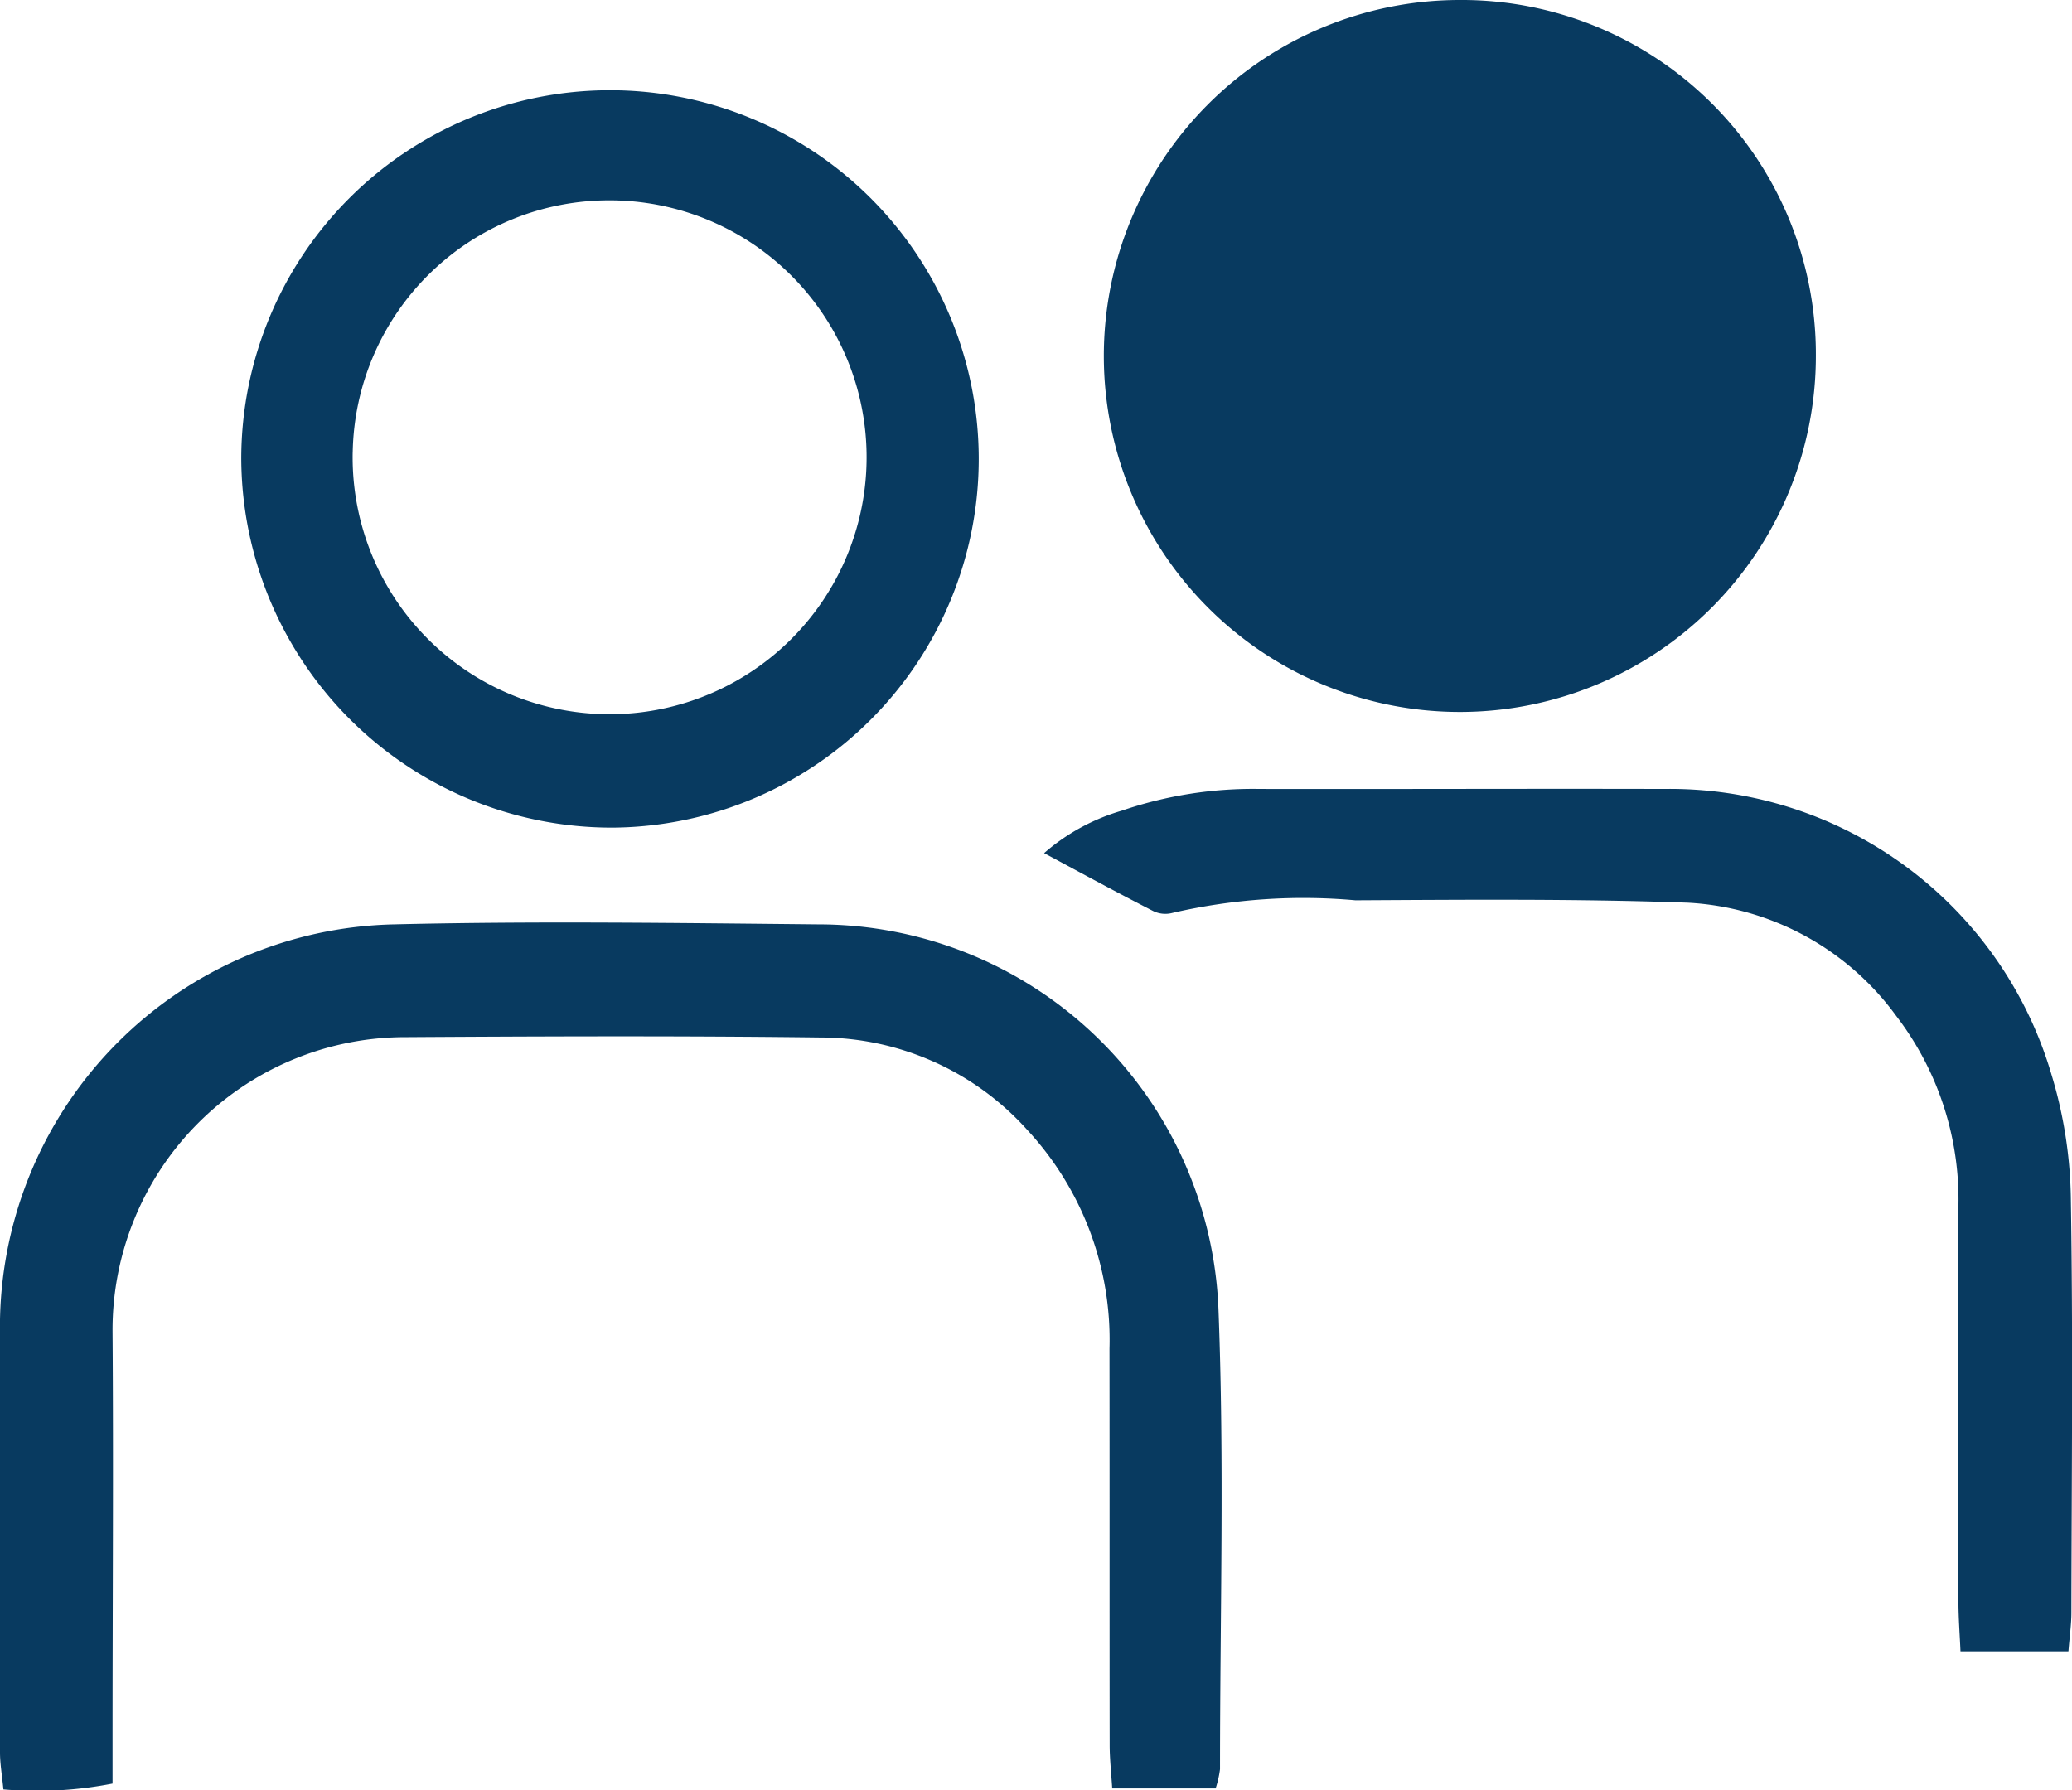
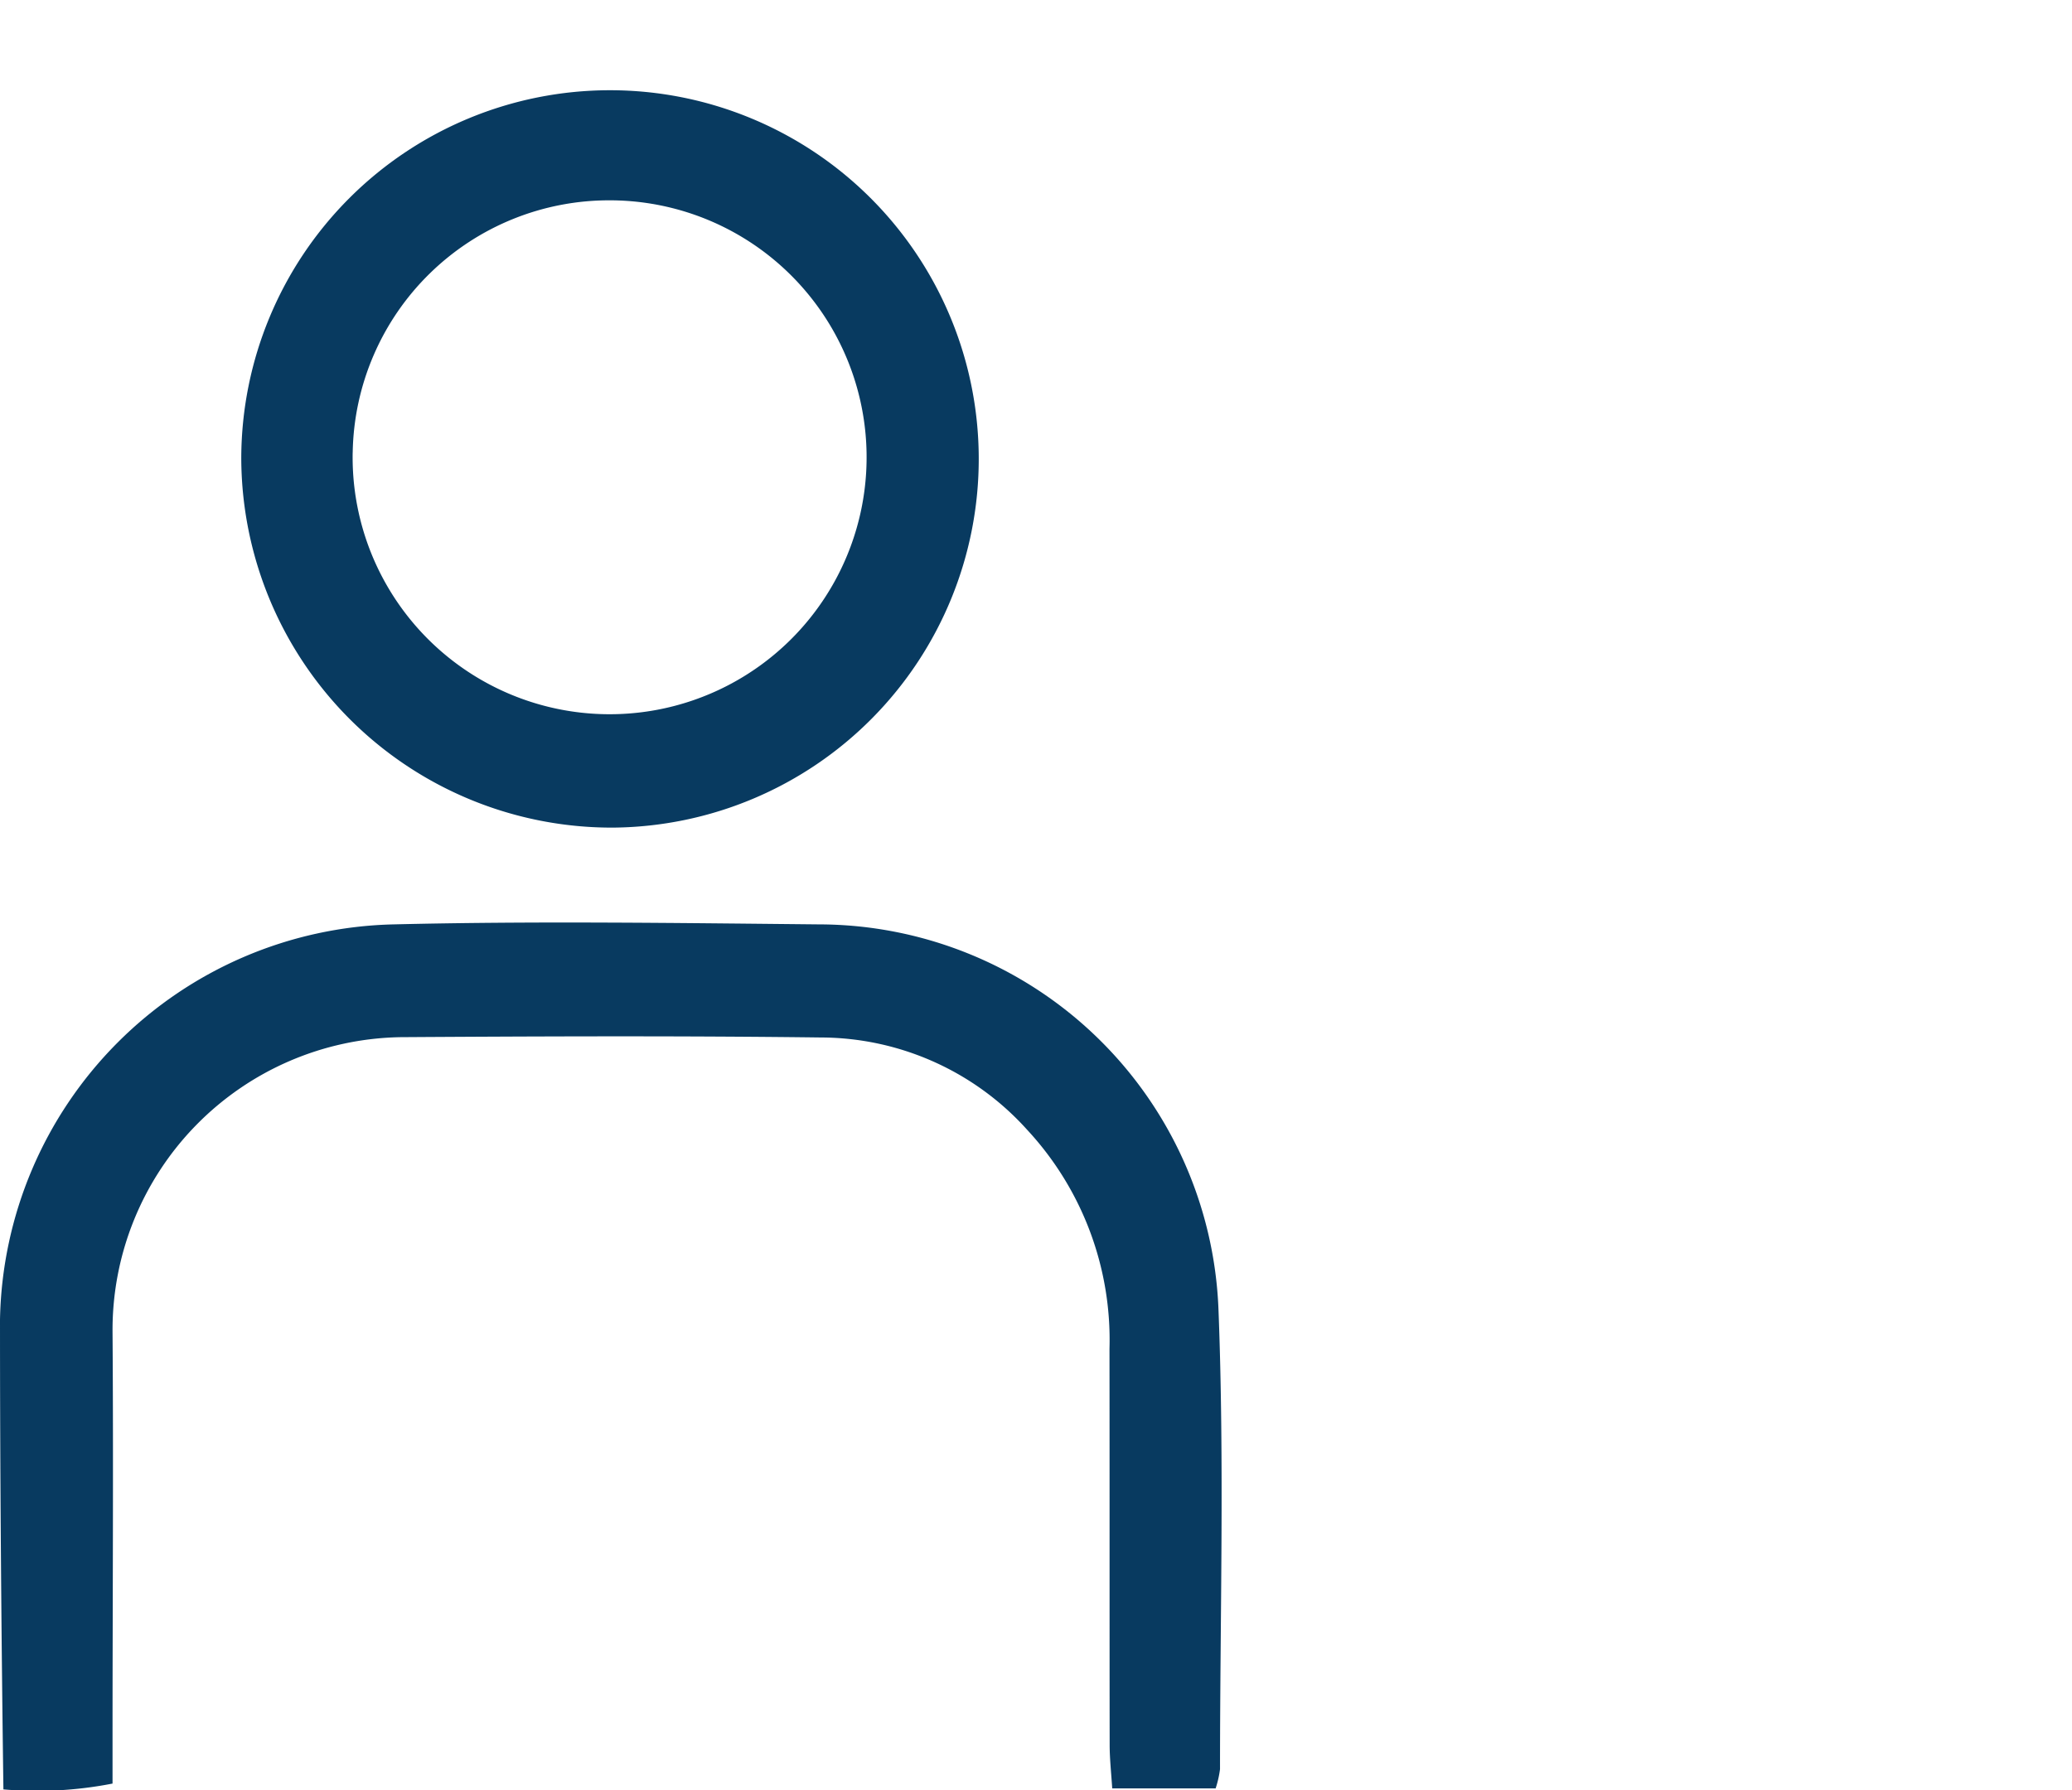
<svg xmlns="http://www.w3.org/2000/svg" width="60.76" height="52.506" viewBox="0 0 60.76 52.506">
  <defs>
    <clipPath id="clip-path">
      <rect id="Rectangle_402" data-name="Rectangle 402" width="60.76" height="52.506" fill="#083a60" />
    </clipPath>
  </defs>
  <g id="Group_321" data-name="Group 321" transform="translate(0 0)">
    <g id="Group_320" data-name="Group 320" transform="translate(0 -0.001)" clip-path="url(#clip-path)">
-       <path id="Path_496" data-name="Path 496" d="M50.521,10.424A10.44,10.44,0,1,1,40.053,0,10.388,10.388,0,0,1,50.521,10.424" transform="translate(2.728 0.001)" fill="#083a60" />
-       <path id="Path_497" data-name="Path 497" d="M35.649,50.171H32.615c-.028-.447-.074-.857-.075-1.267-.005-3.878,0-7.754-.005-11.631a9.054,9.054,0,0,0-2.421-6.425,8.161,8.161,0,0,0-6.041-2.7c-4.11-.051-8.223-.035-12.334-.009A8.59,8.59,0,0,0,3.3,36.759c.029,3.995,0,7.989,0,11.984v1.286A11.489,11.489,0,0,1,.1,50.2C.06,49.784,0,49.449,0,49.113Q0,42.769,0,36.425A11.813,11.813,0,0,1,11.548,24.831c4.149-.1,8.3-.04,12.452,0A11.746,11.746,0,0,1,35.73,36.1c.177,4.5.046,9.006.046,13.509a3.045,3.045,0,0,1-.127.557" transform="translate(0 2.28)" fill="#083a60" />
+       <path id="Path_497" data-name="Path 497" d="M35.649,50.171H32.615c-.028-.447-.074-.857-.075-1.267-.005-3.878,0-7.754-.005-11.631a9.054,9.054,0,0,0-2.421-6.425,8.161,8.161,0,0,0-6.041-2.7c-4.11-.051-8.223-.035-12.334-.009A8.59,8.59,0,0,0,3.3,36.759c.029,3.995,0,7.989,0,11.984v1.286A11.489,11.489,0,0,1,.1,50.2Q0,42.769,0,36.425A11.813,11.813,0,0,1,11.548,24.831c4.149-.1,8.3-.04,12.452,0A11.746,11.746,0,0,1,35.73,36.1c.177,4.5.046,9.006.046,13.509a3.045,3.045,0,0,1-.127.557" transform="translate(0 2.28)" fill="#083a60" />
      <path id="Path_498" data-name="Path 498" d="M6.479,13.212a10.813,10.813,0,1,1,10.9,10.845,10.864,10.864,0,0,1-10.9-10.845m3.267-.161A7.536,7.536,0,1,0,17.311,5.66a7.521,7.521,0,0,0-7.564,7.391" transform="translate(0.596 0.216)" fill="#083a60" />
-       <path id="Path_499" data-name="Path 499" d="M58.073,46.479H54.91c-.023-.521-.059-.978-.06-1.437q-.008-5.7-.008-11.4a8.854,8.854,0,0,0-1.828-5.812,8.086,8.086,0,0,0-6.1-3.306c-3.247-.117-6.5-.087-9.748-.07a17.02,17.02,0,0,0-5.365.37.812.812,0,0,1-.563-.054c-1.04-.533-2.066-1.09-3.2-1.7a6.011,6.011,0,0,1,2.277-1.245,11.9,11.9,0,0,1,4.039-.637c3.954.007,7.909-.01,11.865,0a11.663,11.663,0,0,1,11.357,8.369,13.137,13.137,0,0,1,.569,3.573c.068,4.072.025,8.145.017,12.219,0,.342-.051.683-.086,1.124" transform="translate(2.58 1.951)" fill="#083a60" />
    </g>
  </g>
</svg>